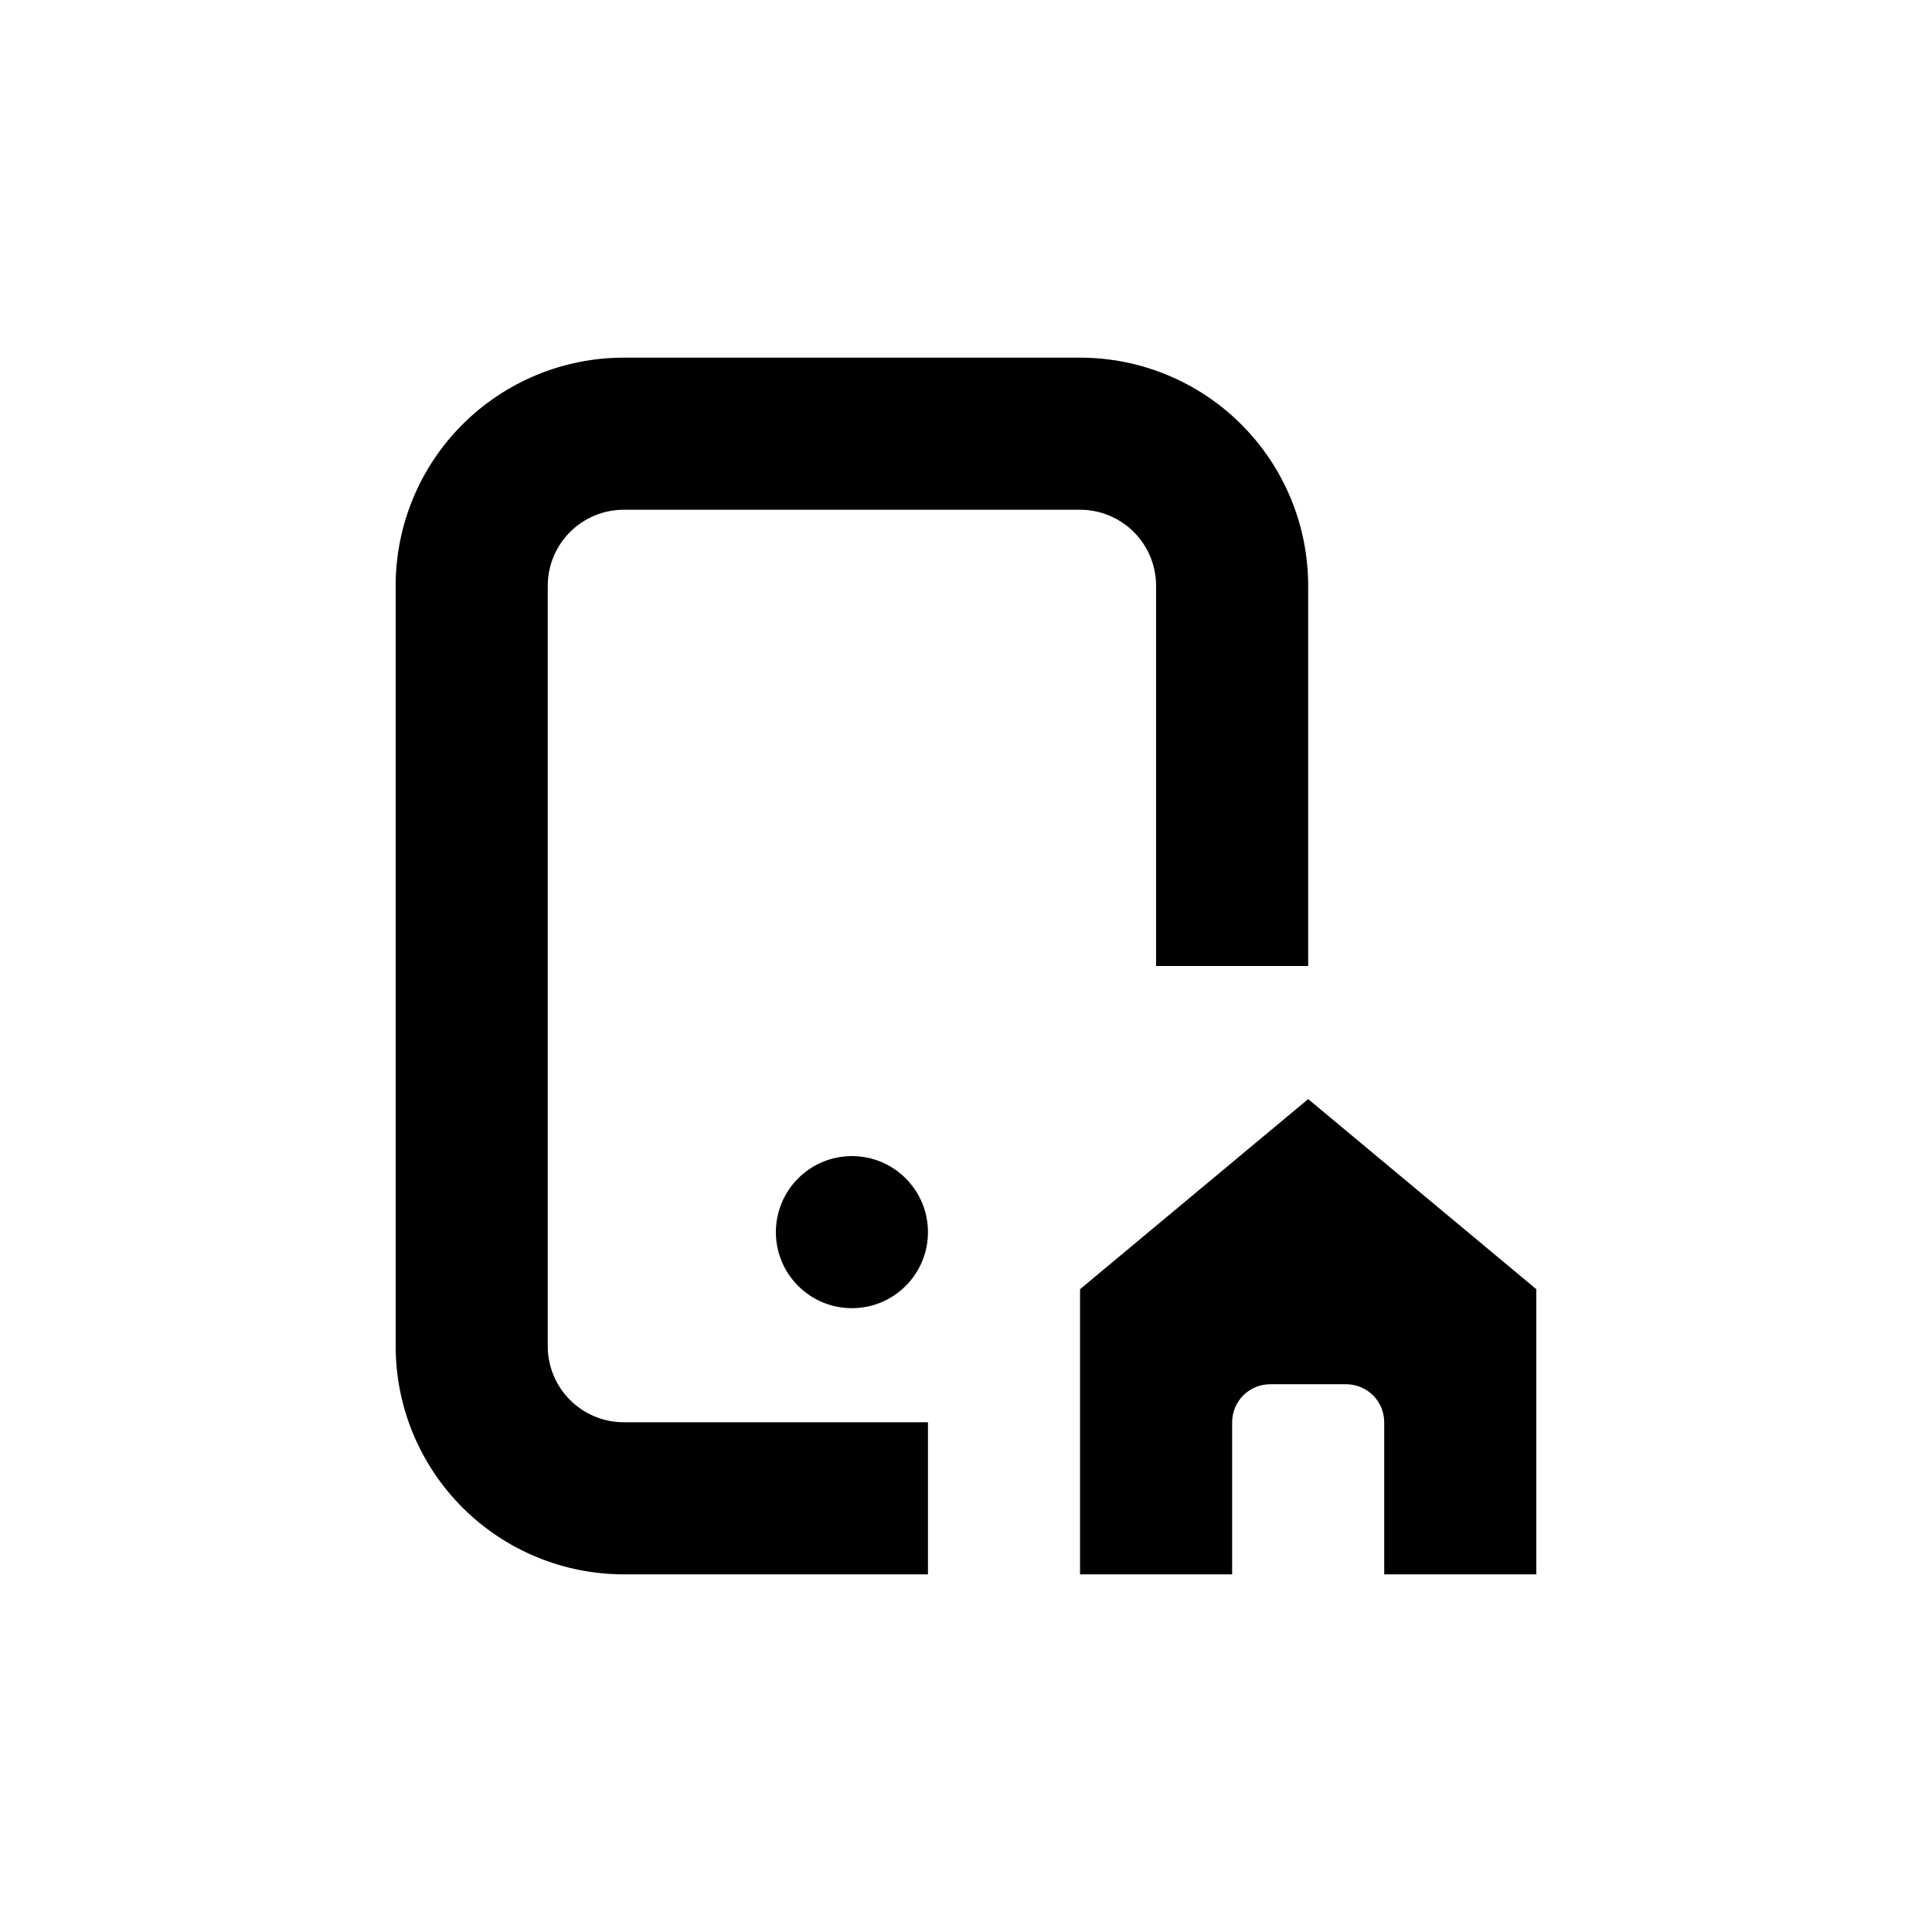
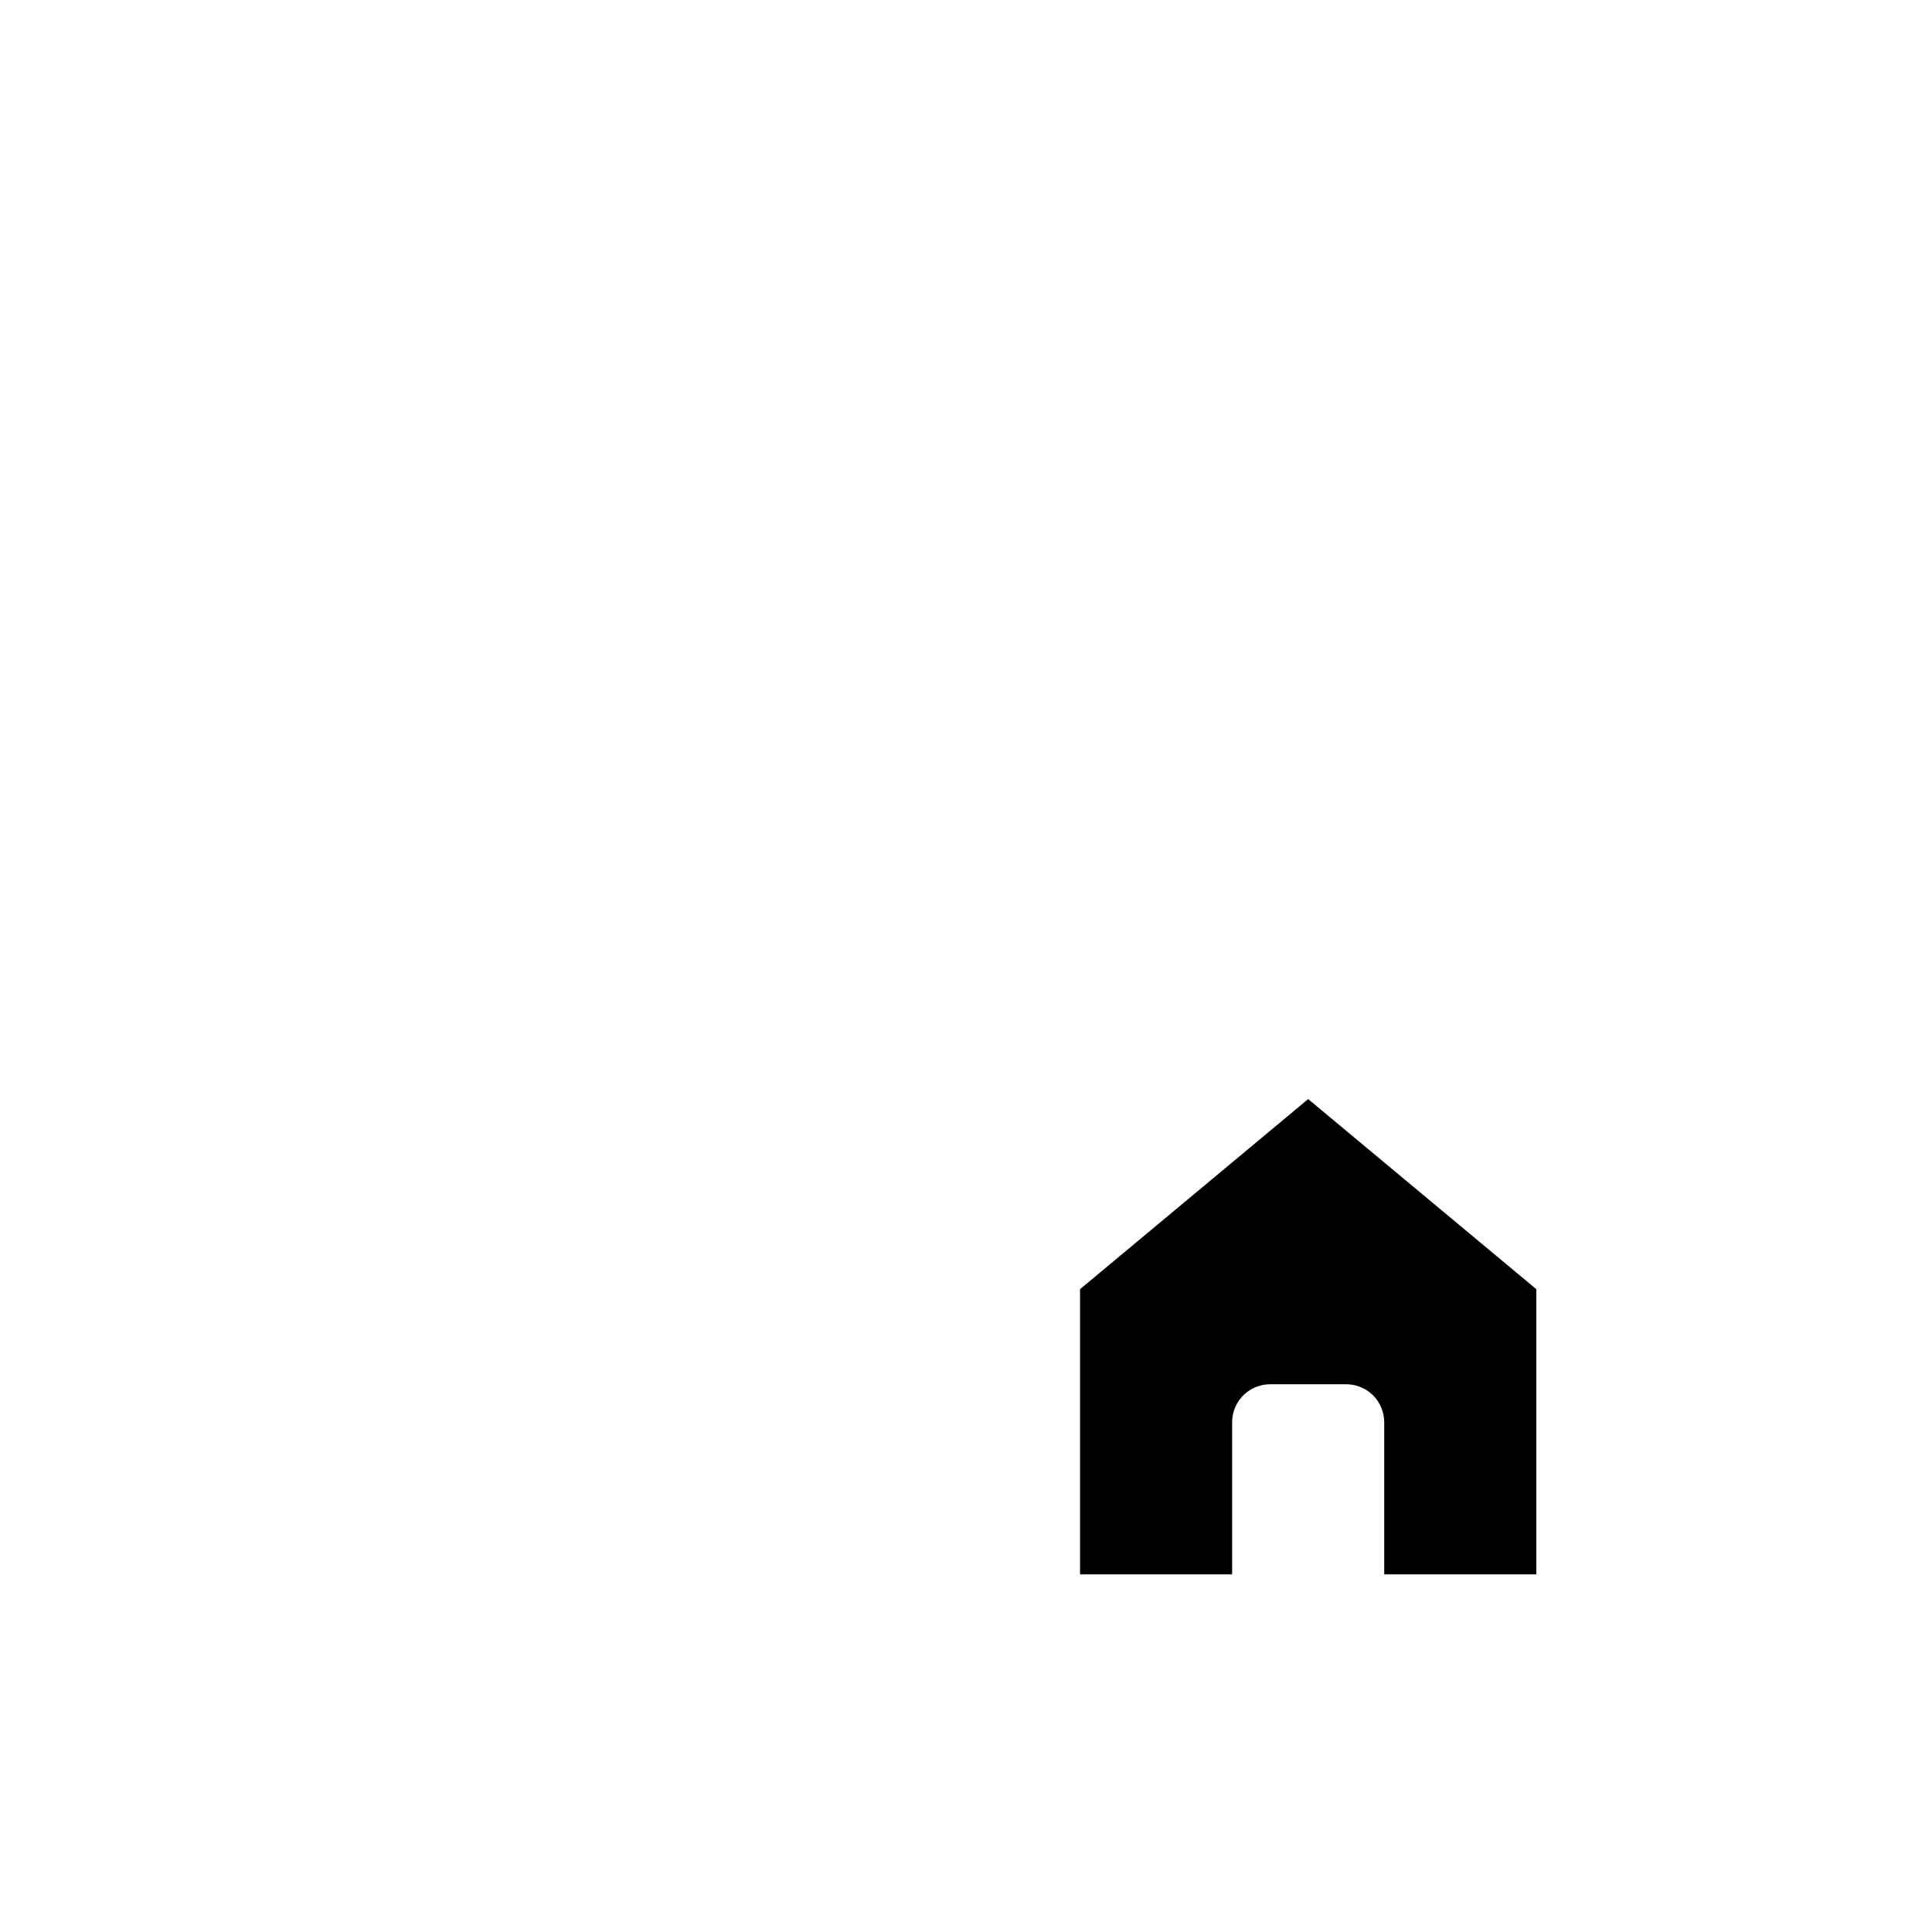
<svg xmlns="http://www.w3.org/2000/svg" fill="#000000" width="800px" height="800px" version="1.1" viewBox="144 144 512 512">
  <g>
    <path d="m490.68 435.27-60.457 50.379v75.574h40.305v-40.305c0-5.566 4.512-10.078 10.078-10.078h20.152c2.672 0 5.234 1.062 7.125 2.953 1.887 1.887 2.949 4.453 2.949 7.125v40.305h40.305v-75.574z" />
-     <path d="m289.16 500.76v-201.52c0-5.348 2.125-10.473 5.902-14.25 3.781-3.781 8.906-5.902 14.25-5.902h120.91c5.344 0 10.473 2.121 14.25 5.902 3.781 3.777 5.902 8.902 5.902 14.25v100.76h40.305v-100.76c0-16.035-6.367-31.414-17.707-42.75-11.336-11.34-26.715-17.707-42.75-17.707h-120.91c-16.035 0-31.41 6.367-42.75 17.707-11.336 11.336-17.707 26.715-17.707 42.75v201.52c0 16.031 6.371 31.41 17.707 42.75 11.34 11.336 26.715 17.707 42.75 17.707h80.609v-40.305h-80.609c-5.344 0-10.469-2.125-14.25-5.902-3.777-3.781-5.902-8.906-5.902-14.25z" />
-     <path d="m389.92 470.53c0 11.129-9.023 20.152-20.152 20.152-11.129 0-20.152-9.023-20.152-20.152s9.023-20.152 20.152-20.152c11.129 0 20.152 9.023 20.152 20.152" />
  </g>
</svg>